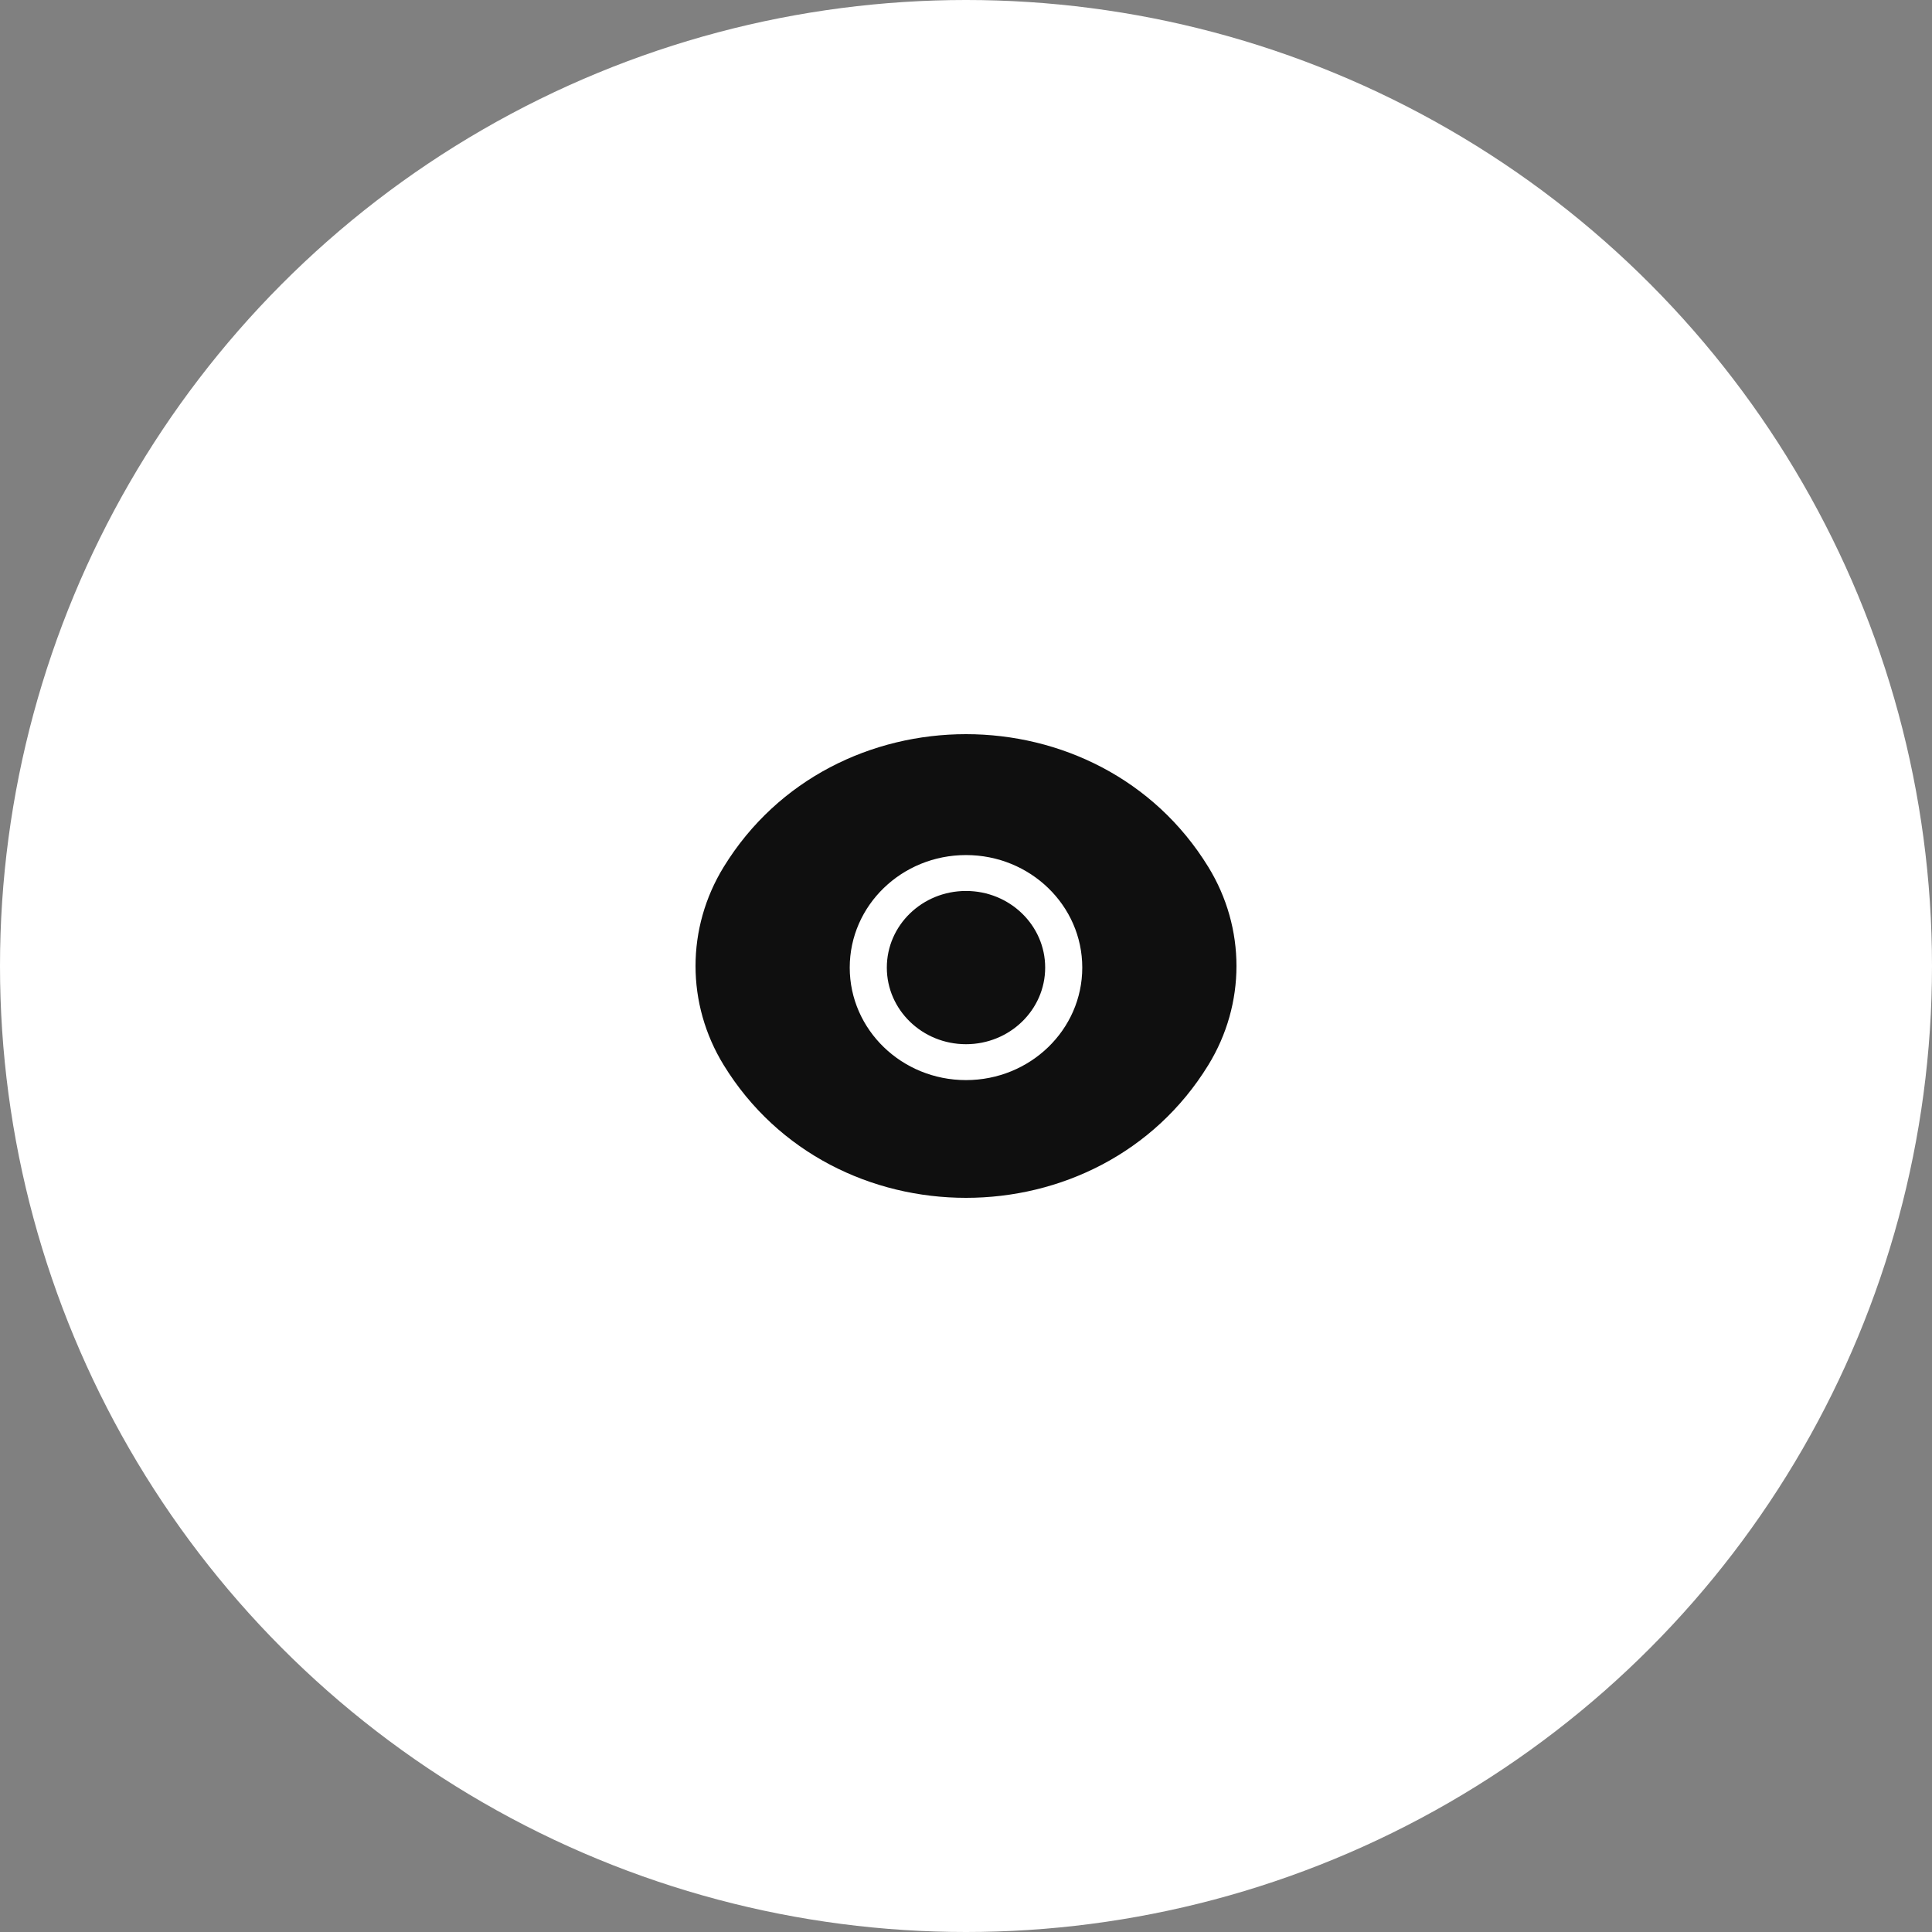
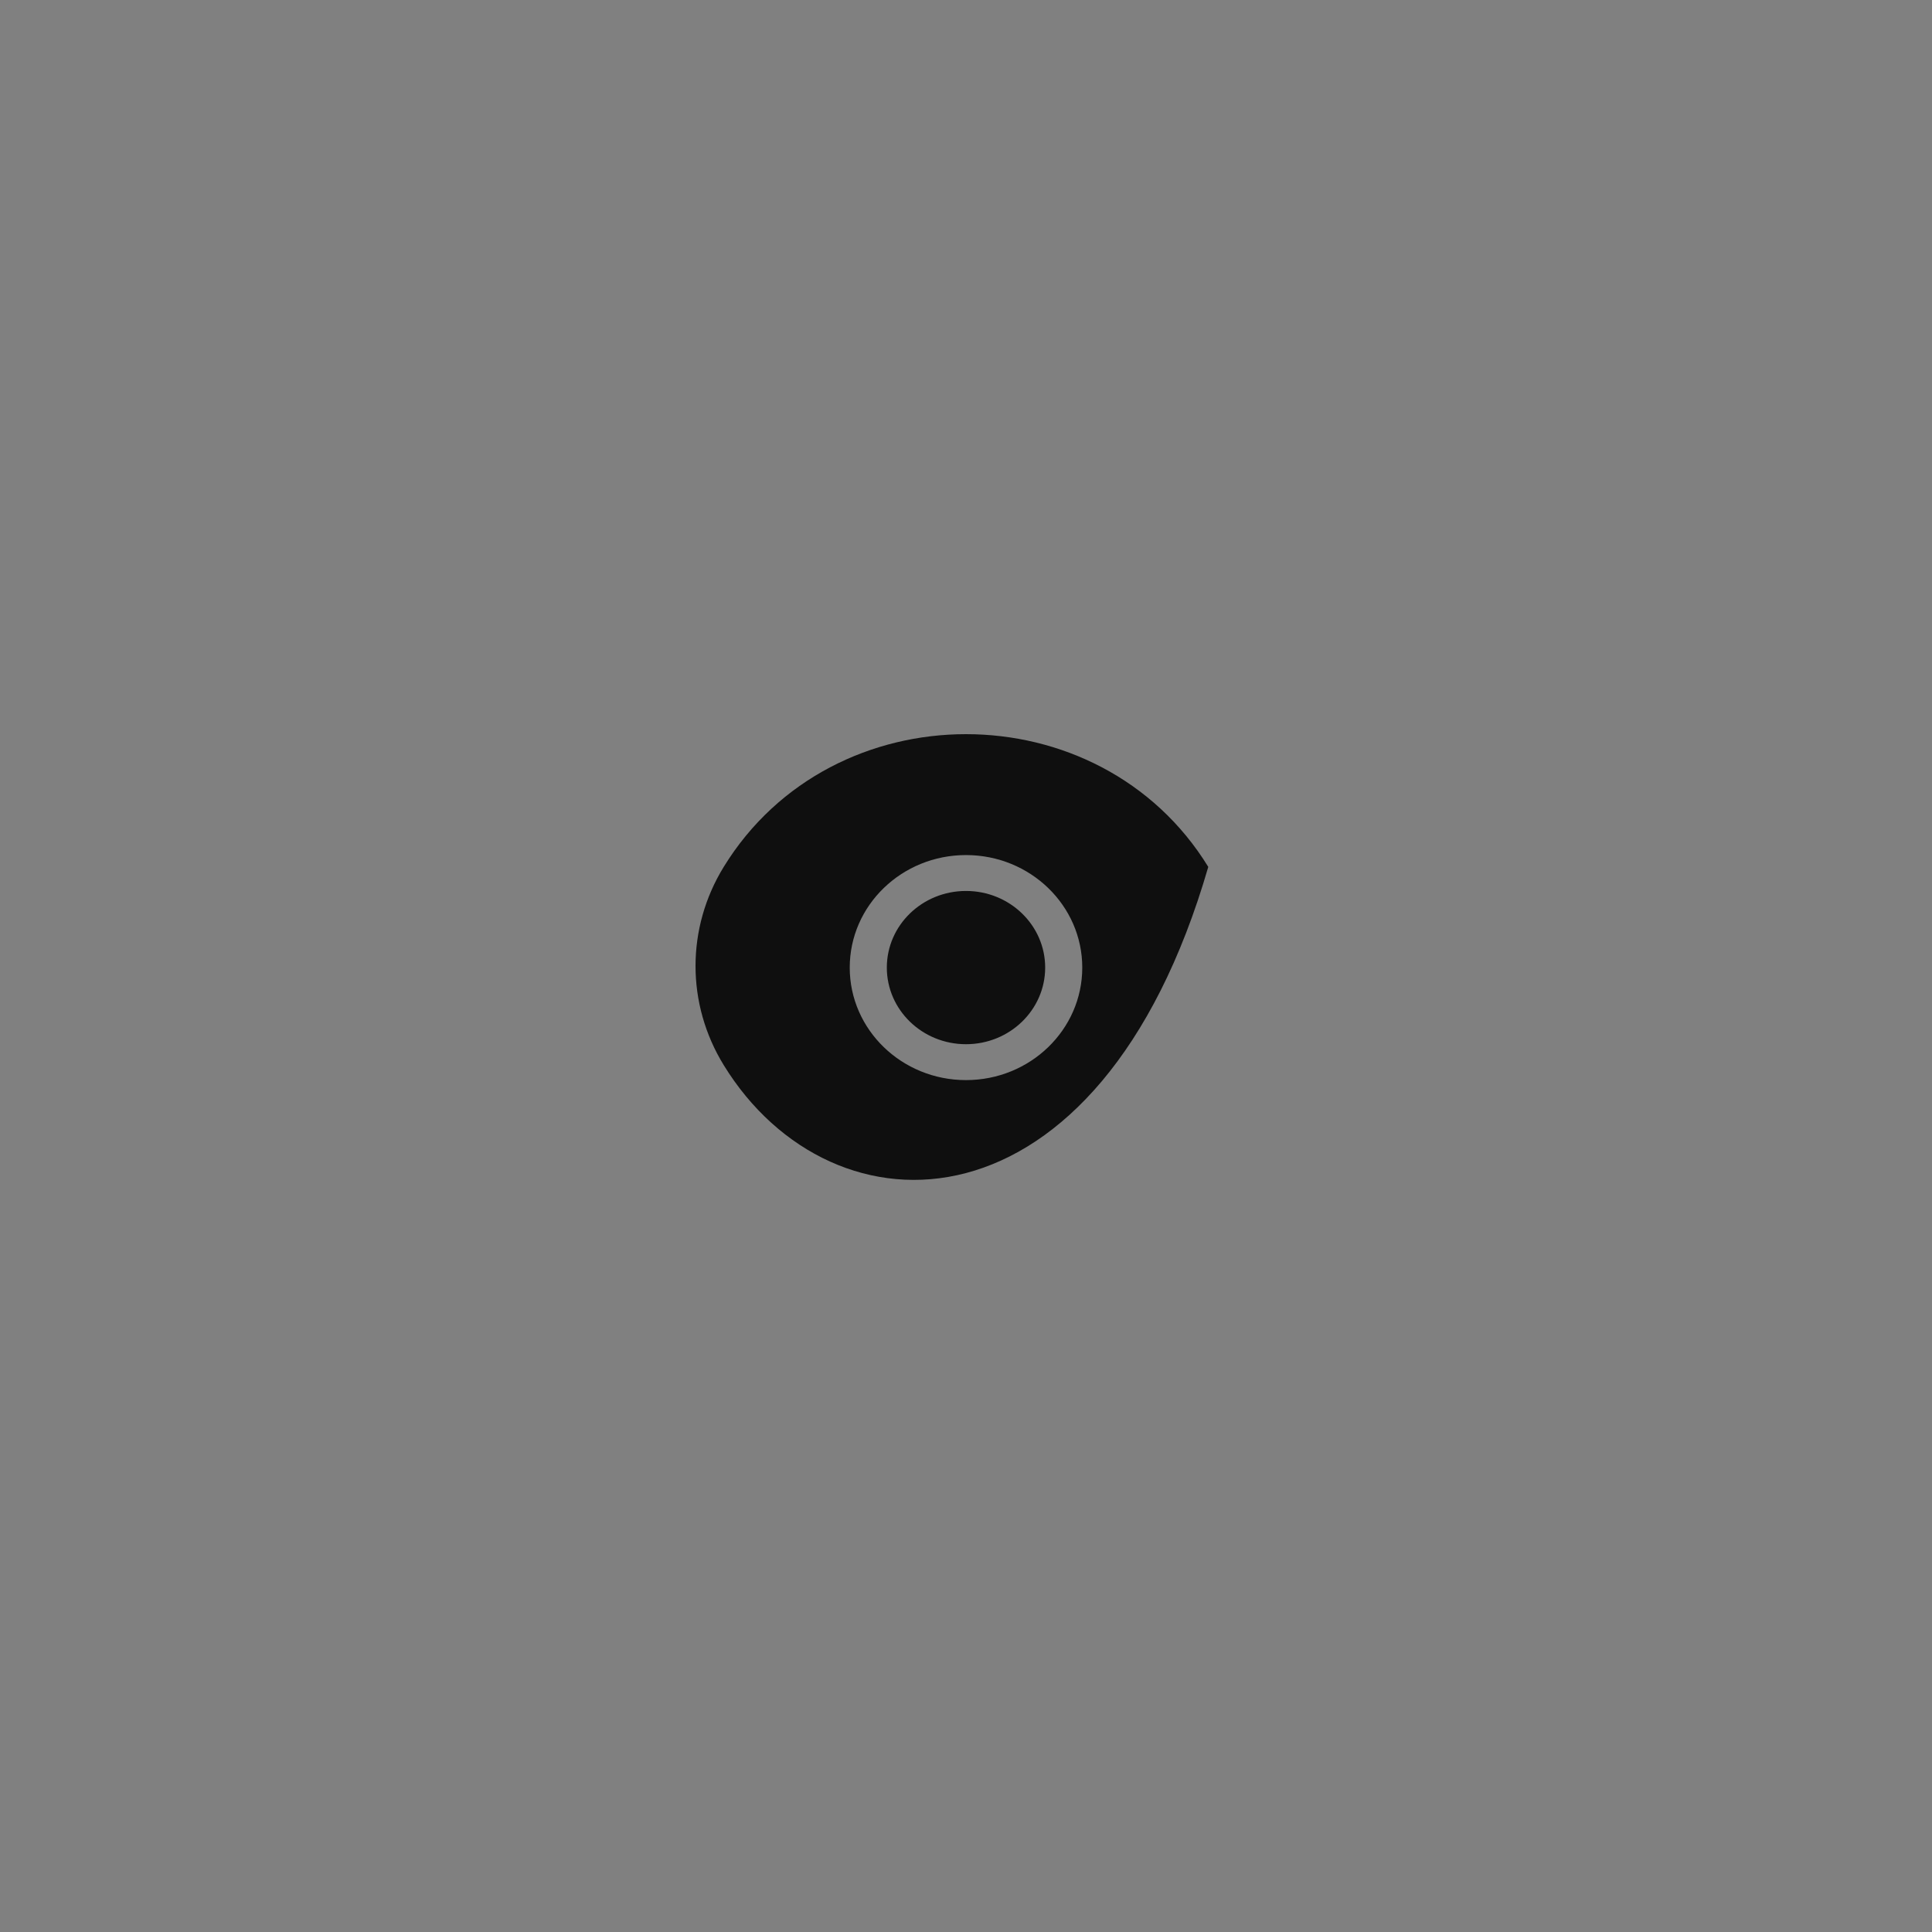
<svg xmlns="http://www.w3.org/2000/svg" width="50" height="50" viewBox="0 0 50 50" fill="none">
  <rect x="0" y="0" width="50" height="50" fill="#808080" stroke="none" />
-   <circle cx="25" cy="25" r="25" fill="white" />
-   <path fill-rule="evenodd" clip-rule="evenodd" d="M18.73 22.435C21.544 17.855 28.456 17.855 31.27 22.435C32.243 24.018 32.243 25.982 31.27 27.565C28.456 32.145 21.544 32.145 18.73 27.565C17.757 25.982 17.757 24.018 18.73 22.435ZM22.951 25.041C22.951 23.945 23.868 23.058 25 23.058C26.131 23.058 27.049 23.945 27.049 25.041C27.049 26.136 26.131 27.024 25 27.024C23.868 27.024 22.951 26.136 22.951 25.041ZM25 22.129C23.338 22.129 21.991 23.432 21.991 25.041C21.991 26.649 23.338 27.953 25 27.953C26.661 27.953 28.009 26.65 28.009 25.041C28.009 23.432 26.661 22.129 25 22.129Z" fill="#0F0F0F" />
+   <path fill-rule="evenodd" clip-rule="evenodd" d="M18.73 22.435C21.544 17.855 28.456 17.855 31.27 22.435C28.456 32.145 21.544 32.145 18.73 27.565C17.757 25.982 17.757 24.018 18.73 22.435ZM22.951 25.041C22.951 23.945 23.868 23.058 25 23.058C26.131 23.058 27.049 23.945 27.049 25.041C27.049 26.136 26.131 27.024 25 27.024C23.868 27.024 22.951 26.136 22.951 25.041ZM25 22.129C23.338 22.129 21.991 23.432 21.991 25.041C21.991 26.649 23.338 27.953 25 27.953C26.661 27.953 28.009 26.65 28.009 25.041C28.009 23.432 26.661 22.129 25 22.129Z" fill="#0F0F0F" />
</svg>